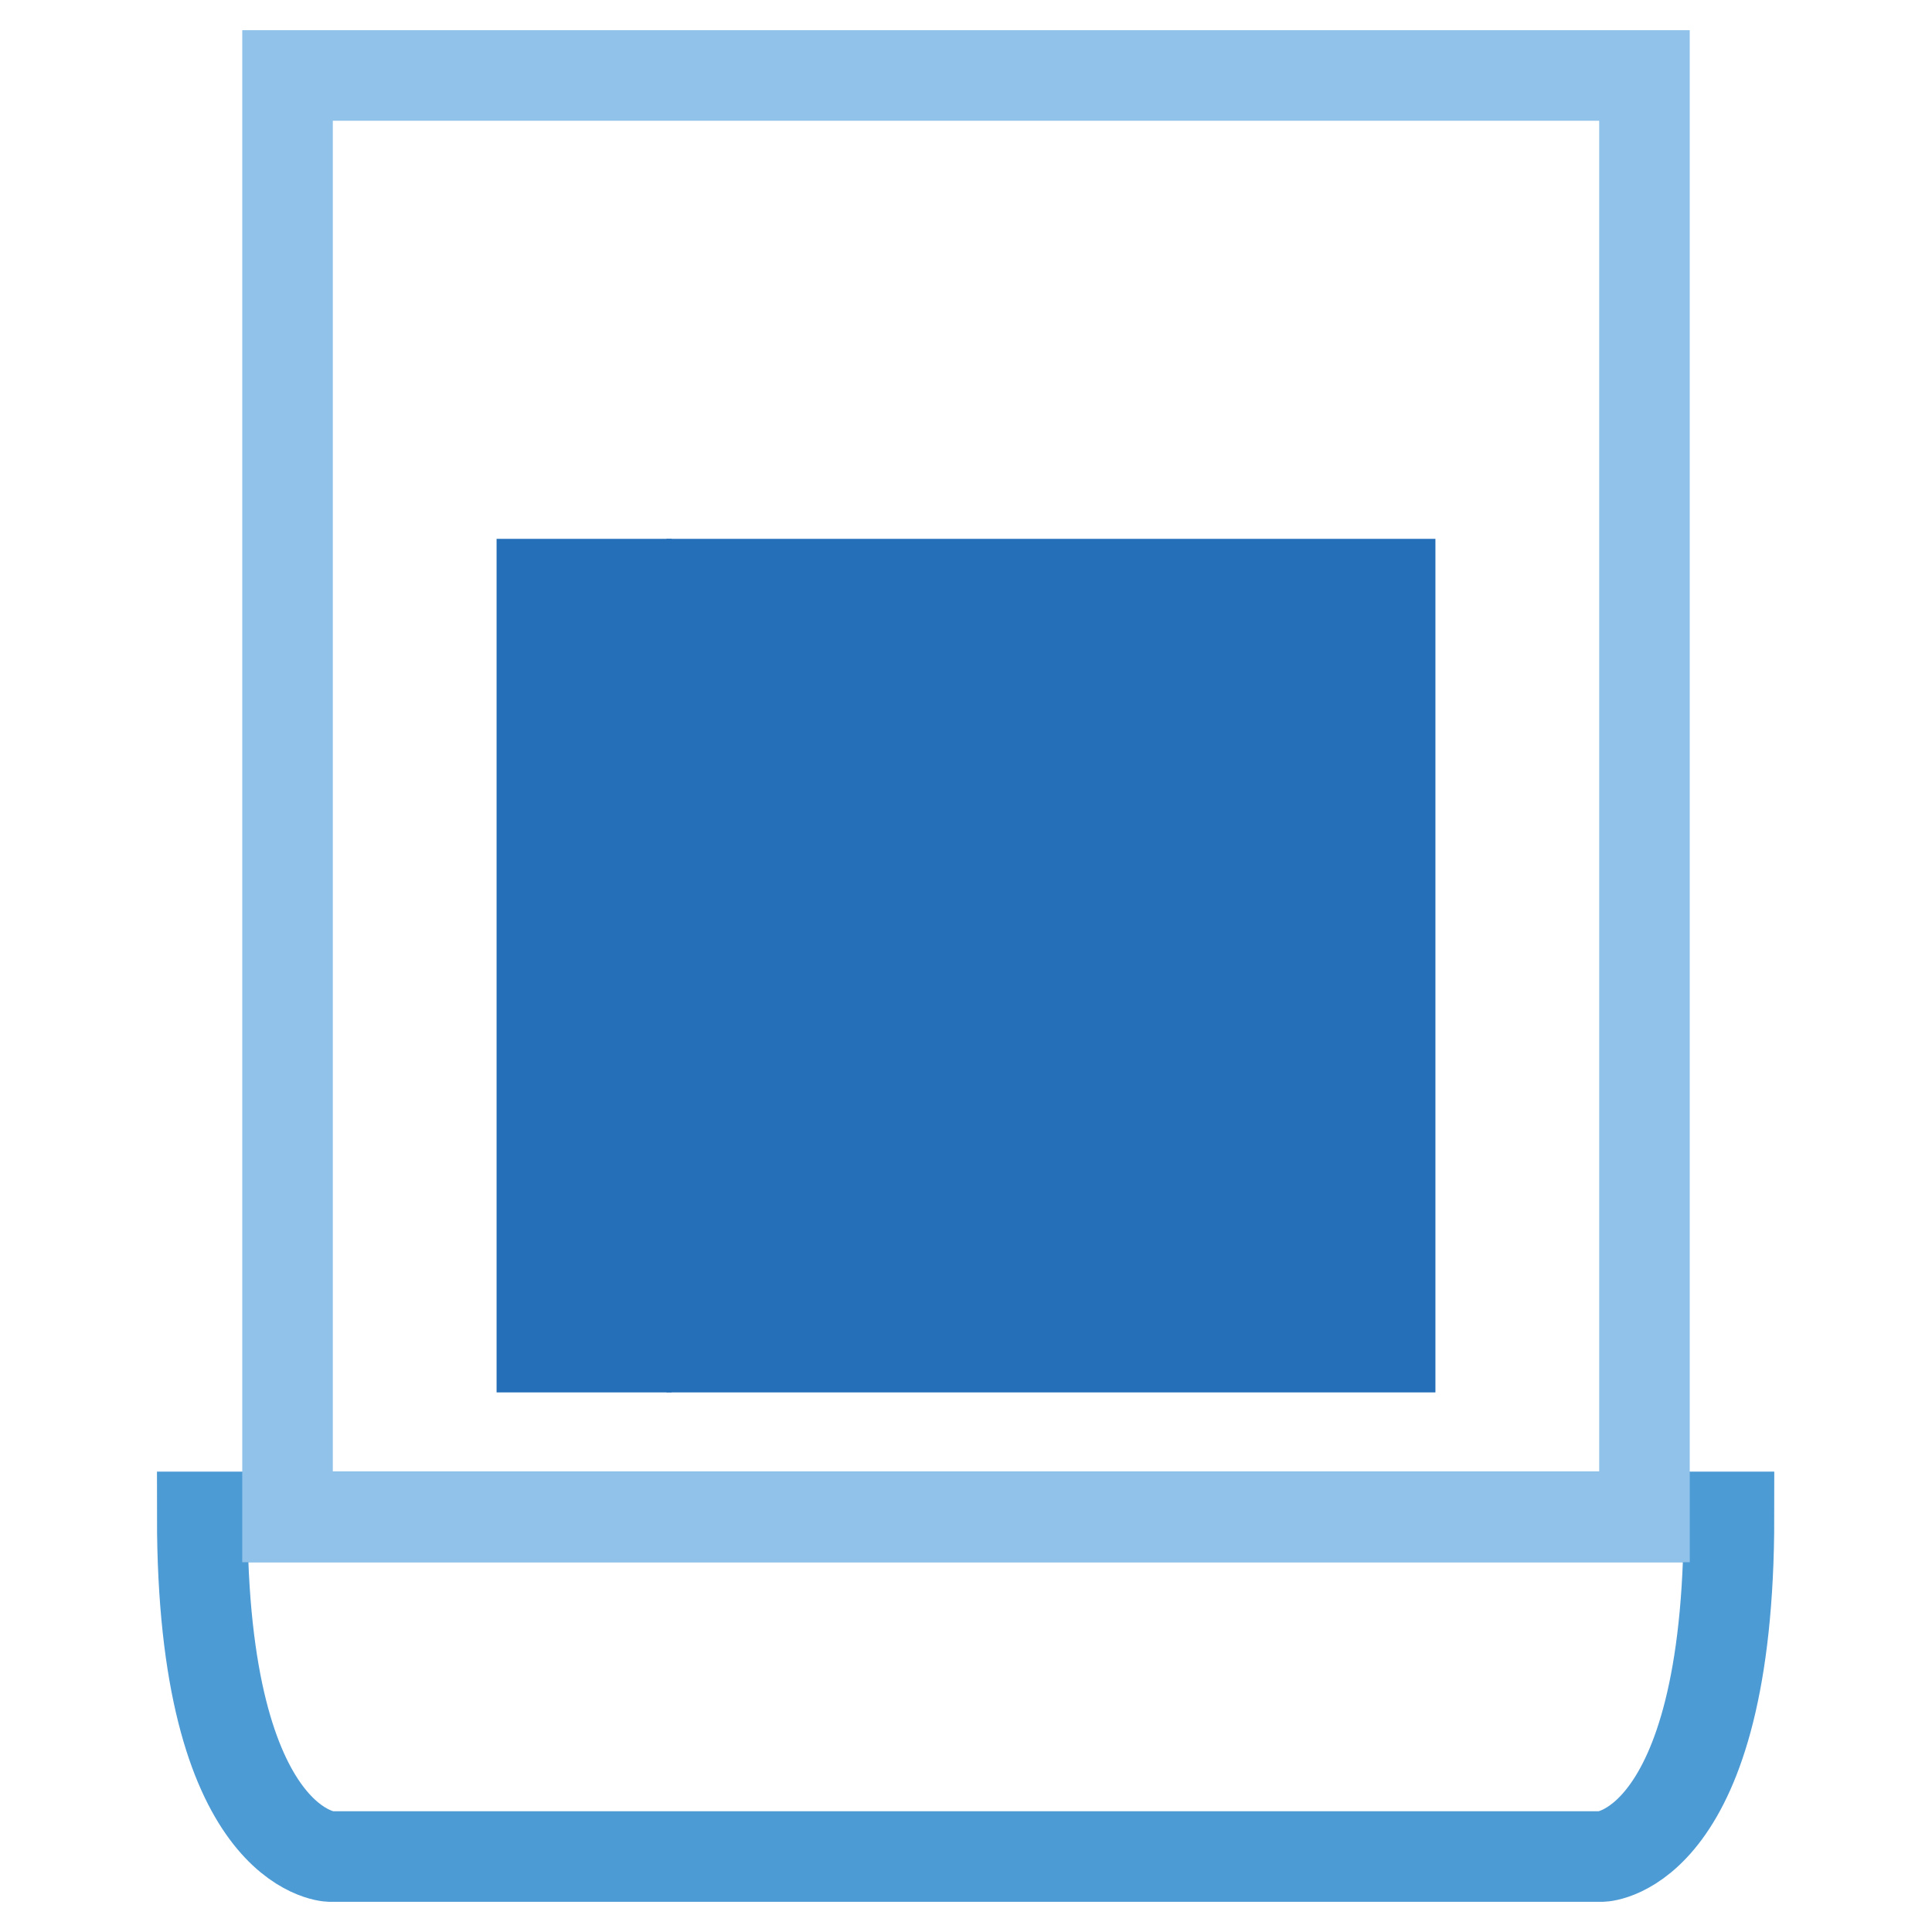
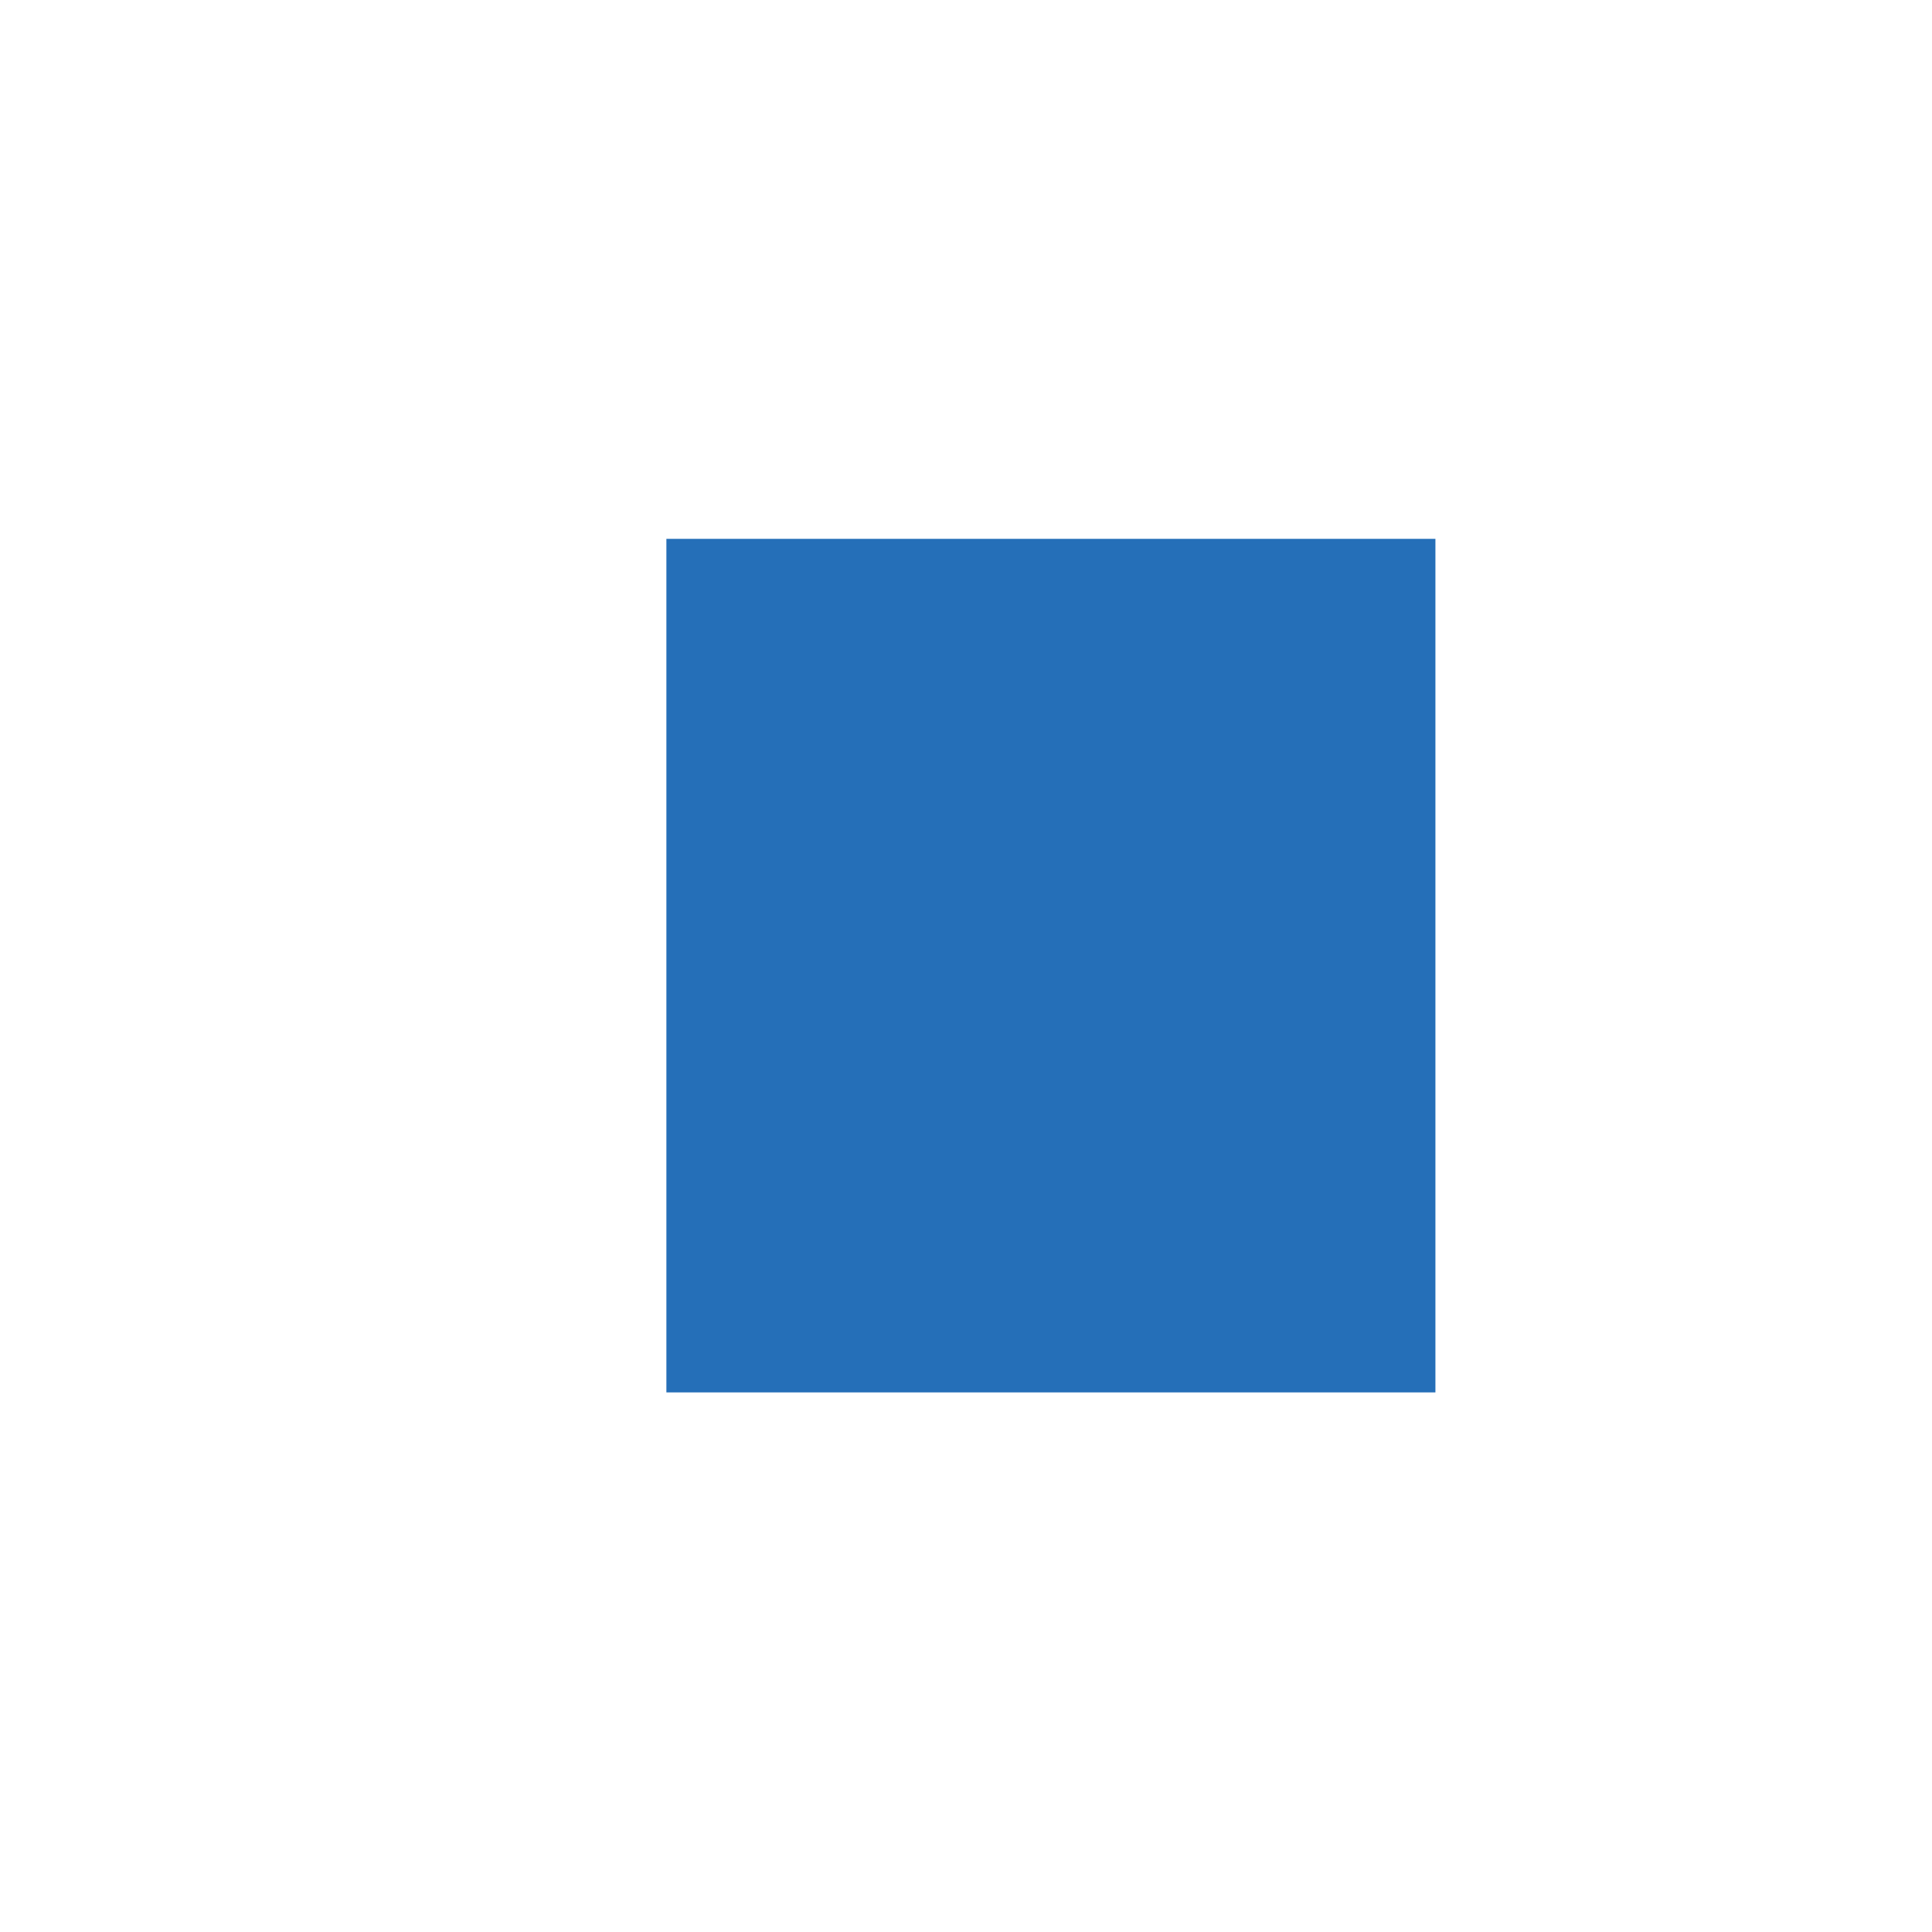
<svg xmlns="http://www.w3.org/2000/svg" version="1.1" x="0px" y="0px" viewBox="0 0 256 256" enable-background="new 0 0 256 256" xml:space="preserve">
  <g>
-     <path stroke-width="12" fill-opacity="0" stroke="#4d9bd5" d="M212.3,246H43.7c0,0-16.9-0.6-16.9-45h202.3C229.1,245.4,212.3,246,212.3,246z" />
-     <path stroke-width="12" fill-opacity="0" stroke="#91c3ea" d="M38.1,10h179.8v191H38.1V10z" />
    <path stroke-width="12" fill-opacity="0" stroke="#256fb8" d="M94.3,77.4h89.9v11.2H94.3V77.4z M94.3,99.9h89.9v11.2H94.3V99.9z M94.3,122.4h89.9v11.2H94.3V122.4z  M94.3,144.9h89.9v11.2H94.3V144.9z M94.3,167.3h89.9v11.2H94.3V167.3z" />
-     <path stroke-width="12" fill-opacity="0" stroke="#256fb8" d="M71.8,77.4H83v11.2H71.8V77.4z M71.8,99.9H83v11.2H71.8V99.9z M71.8,122.4H83v11.2H71.8V122.4z M71.8,144.9 H83v11.2H71.8V144.9z M71.8,167.3H83v11.2H71.8V167.3z" />
  </g>
</svg>